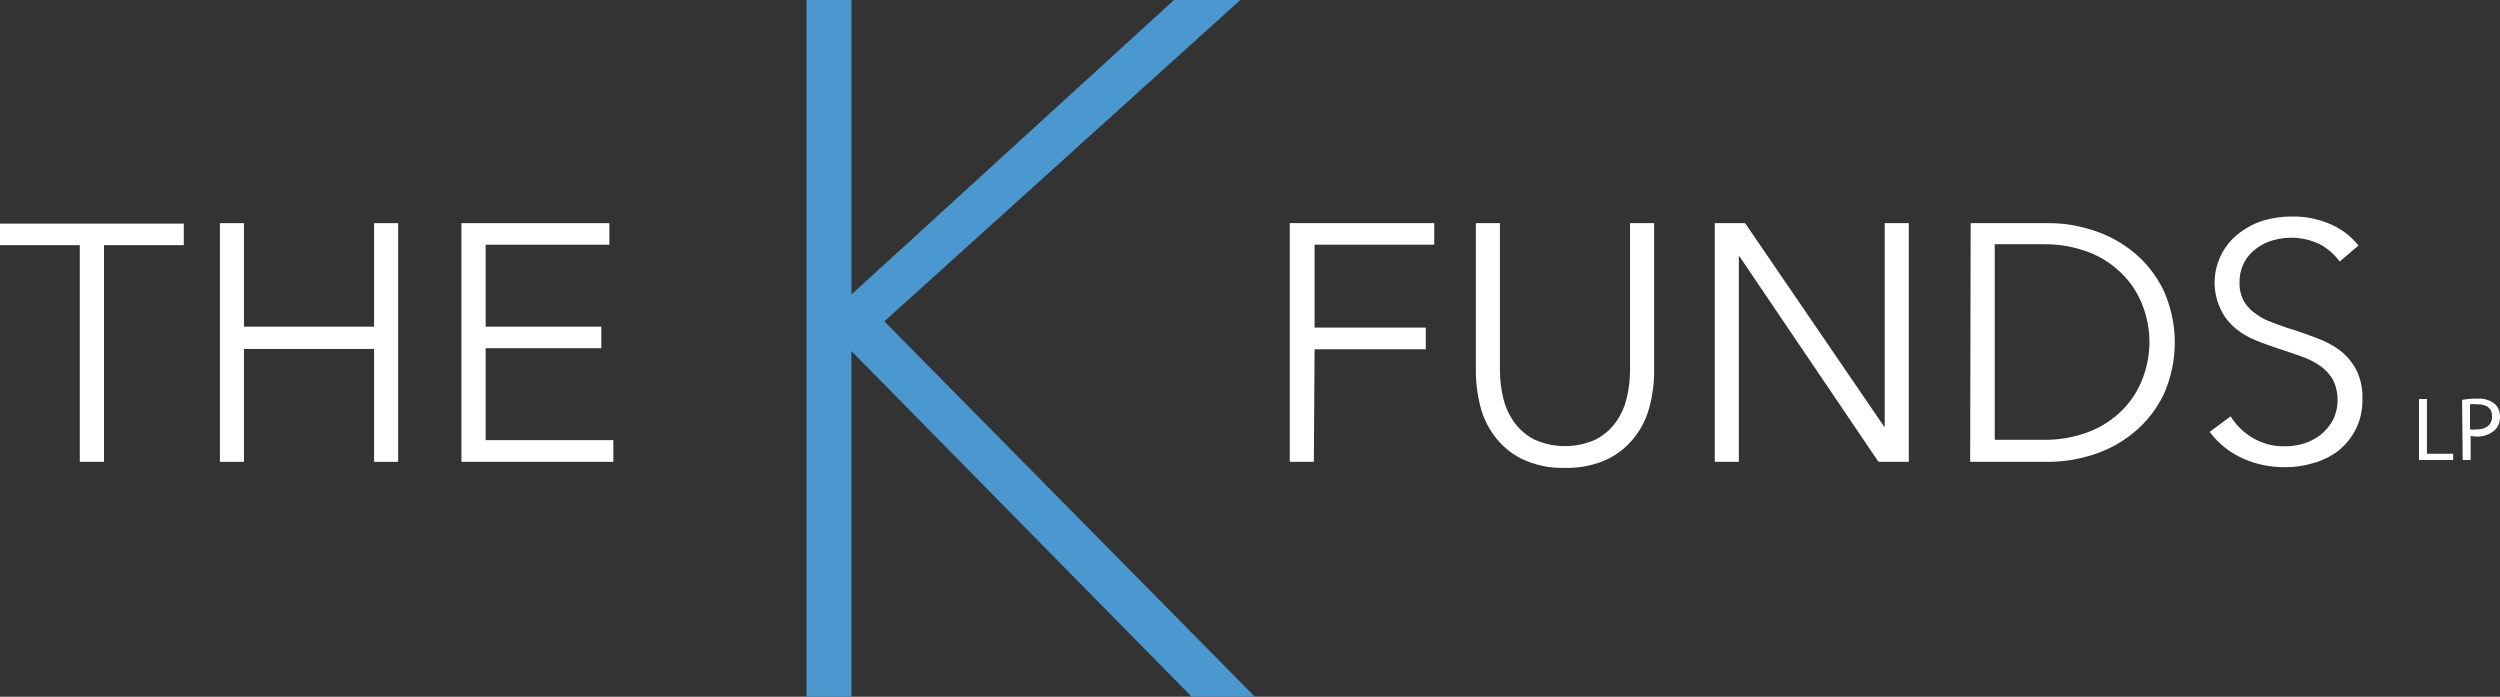
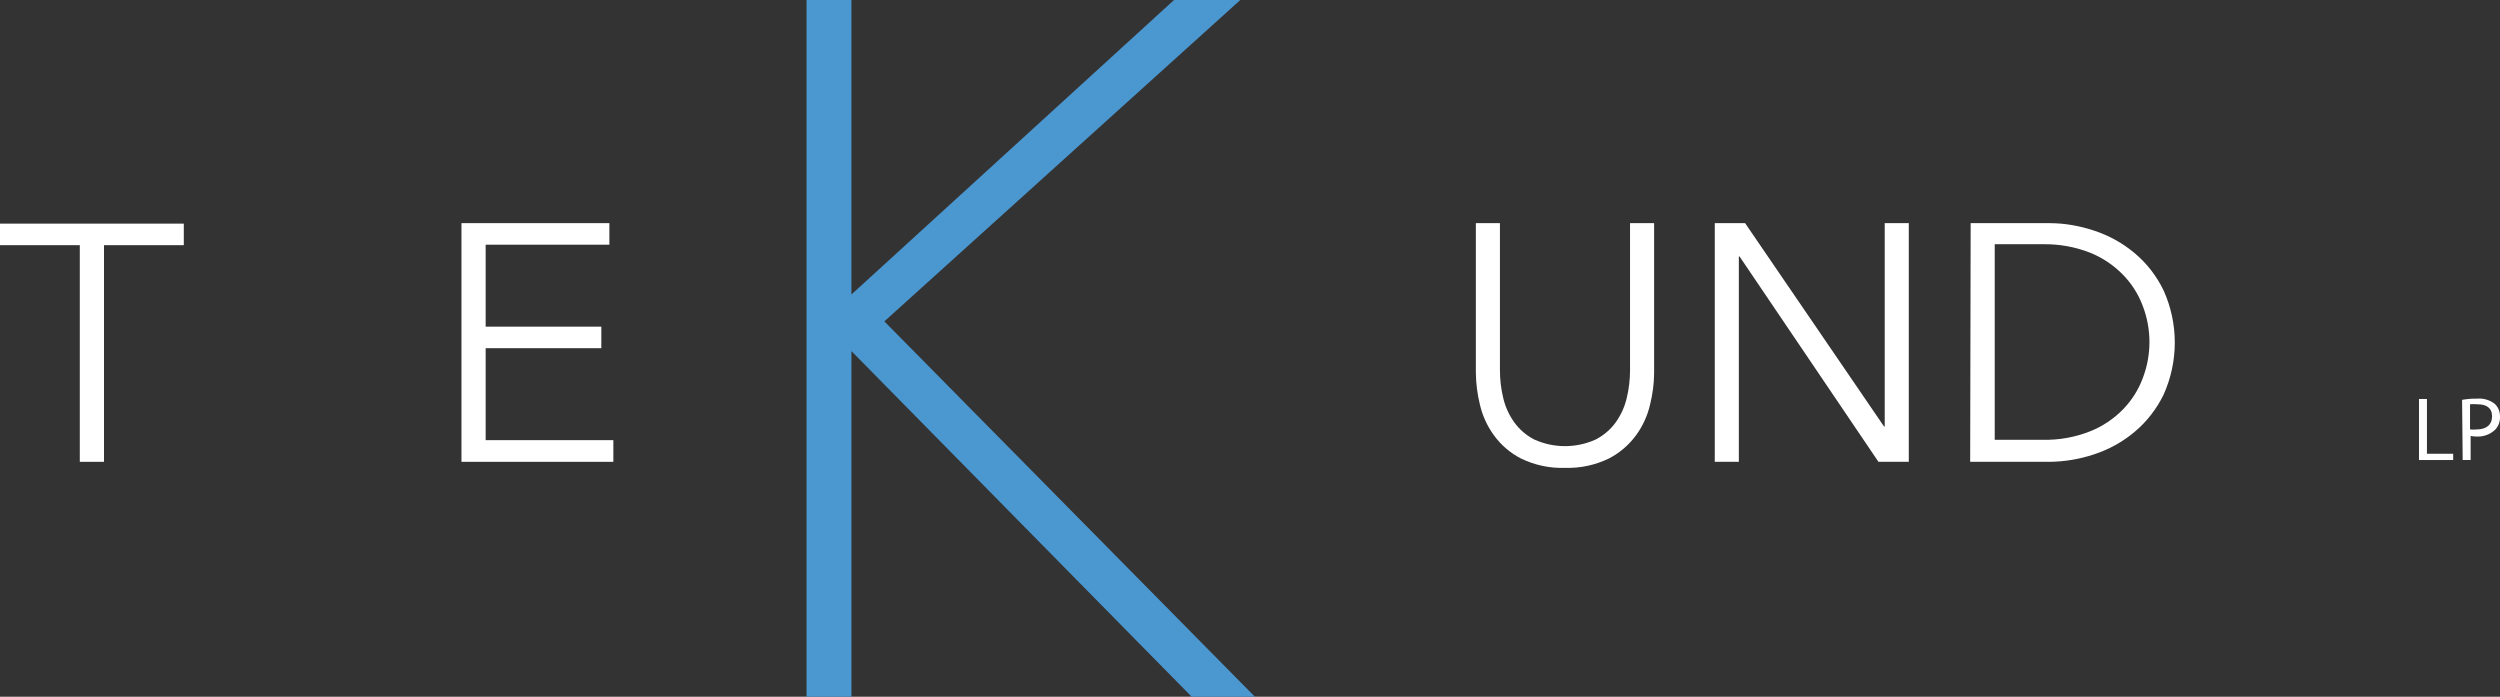
<svg xmlns="http://www.w3.org/2000/svg" id="Layer_1" data-name="Layer 1" viewBox="0 0 207.71 57.89">
  <rect x="0" y="0" width="207.71" height="57.89" fill="#333333" stroke="none" />
  <defs>
    <style>
      .cls-1 {
        fill: #4b97d0;
        stroke: #4b97d0;
        stroke-miterlimit: 10;
        stroke-width: 2px;
      }

      .cls-2 {
        fill: #fff;
      }
    </style>
  </defs>
  <path class="cls-1" d="M69.82,26.66L97.93,1h2.52l-28.42,25.66,29.84,30.23h-2.44l-29.61-30.08h-.08v30.08h-1.73V1h1.73v25.66h.08Z" />
  <path class="cls-2" d="M200.98,33.15h.66v4.55h2.18v.52h-2.84v-5.07Z" />
  <path class="cls-2" d="M204.56,33.22c.42-.07.84-.11,1.27-.1.51-.04,1.02.11,1.43.42.3.27.46.67.45,1.07.02.4-.12.8-.4,1.09-.42.4-.98.6-1.56.57-.16,0-.32-.02-.48-.05v2h-.66l-.05-5ZM205.22,35.68c.18.02.37.02.55,0,.79,0,1.28-.38,1.28-1.09s-.48-1-1.21-1c-.21-.02-.41-.02-.62,0v2.09Z" />
  <path class="cls-2" d="M8.63,38.37h-2v-18H0v-1.79h15.27v1.79h-6.63v18Z" />
-   <path class="cls-2" d="M18.27,18.54h2v8.6h10.81v-8.6h2v19.83h-2v-9.38h-10.81v9.38h-2v-19.83Z" />
  <path class="cls-2" d="M40.35,36.57h10.61v1.8h-12.62v-19.83h12.29v1.79h-10.28v6.81h9.61v1.79h-9.61v7.64Z" />
-   <path class="cls-2" d="M109.16,38.37h-2v-19.83h12v1.79h-9.94v6.89h9.24v1.8h-9.24l-.06,9.35Z" />
  <path class="cls-2" d="M130.05,38.87c-1.27.05-2.53-.22-3.67-.77-.9-.46-1.68-1.13-2.27-1.95-.56-.77-.95-1.64-1.16-2.56-.21-.86-.32-1.74-.33-2.62v-12.43h2v12.21c0,.79.09,1.57.28,2.34.17.72.48,1.4.91,2,.43.6,1.01,1.09,1.67,1.43,1.62.73,3.47.73,5.09,0,.66-.34,1.24-.83,1.67-1.43.43-.6.74-1.28.91-2,.19-.77.28-1.55.28-2.34v-12.21h2v12.43c0,.88-.12,1.76-.33,2.62-.21.92-.6,1.79-1.16,2.56-.6.82-1.38,1.49-2.28,1.95-1.12.54-2.36.81-3.61.77Z" />
  <path class="cls-2" d="M156.53,35.43h.06v-16.89h2v19.83h-2.52l-11.54-17.06h-.06v17.06h-2v-19.83h2.52l11.54,16.89Z" />
  <path class="cls-2" d="M163.73,18.54h6.54c1.26,0,2.51.22,3.71.62,1.23.4,2.37,1.03,3.36,1.86,1.02.85,1.84,1.91,2.42,3.11,1.24,2.75,1.24,5.91,0,8.66-.58,1.19-1.4,2.25-2.42,3.1-.99.83-2.13,1.46-3.36,1.86-1.2.4-2.45.61-3.71.62h-6.58l.04-19.83ZM165.73,36.54h4c1.34.03,2.67-.21,3.91-.7,1.04-.41,1.97-1.03,2.75-1.83.72-.74,1.28-1.62,1.64-2.59.74-1.93.74-4.07,0-6-.36-.97-.92-1.85-1.64-2.59-.78-.8-1.72-1.43-2.75-1.84-1.25-.49-2.57-.72-3.91-.7h-4v16.25Z" />
-   <path class="cls-2" d="M194.39,21.73c-.44-.6-1-1.09-1.65-1.44-1.22-.59-2.62-.7-3.92-.32-.5.14-.96.38-1.37.69-.42.3-.76.7-1,1.16-.26.51-.39,1.08-.38,1.65-.02.55.11,1.09.37,1.57.25.42.6.78,1,1.05.42.3.88.54,1.37.71.51.19,1,.38,1.6.56s1.38.47,2.08.73c.67.24,1.31.58,1.89,1,.57.43,1.03.98,1.37,1.6.38.76.56,1.6.53,2.45.02.89-.17,1.77-.57,2.56-.36.69-.86,1.3-1.47,1.78-.62.46-1.32.8-2.06,1-.76.23-1.55.34-2.34.34-.6,0-1.21-.06-1.8-.18-.58-.12-1.15-.31-1.7-.55-1.09-.49-2.04-1.25-2.75-2.21l1.74-1.29c.45.73,1.07,1.34,1.81,1.78.82.49,1.77.74,2.73.71.52,0,1.04-.08,1.54-.23.51-.16.99-.41,1.41-.73.41-.34.75-.75,1-1.21.53-1.06.53-2.32,0-3.38-.27-.46-.64-.85-1.08-1.15-.48-.33-.99-.58-1.54-.77-.58-.21-1.19-.41-1.82-.62s-1.3-.44-1.93-.7c-.62-.24-1.2-.58-1.71-1-.51-.43-.93-.95-1.22-1.55-1.1-2.25-.42-4.97,1.61-6.44.6-.45,1.28-.79,2-1,.72-.2,1.47-.31,2.22-.31,1.19-.03,2.36.21,3.44.71.84.39,1.58.97,2.16,1.7l-1.56,1.33Z" />
</svg>